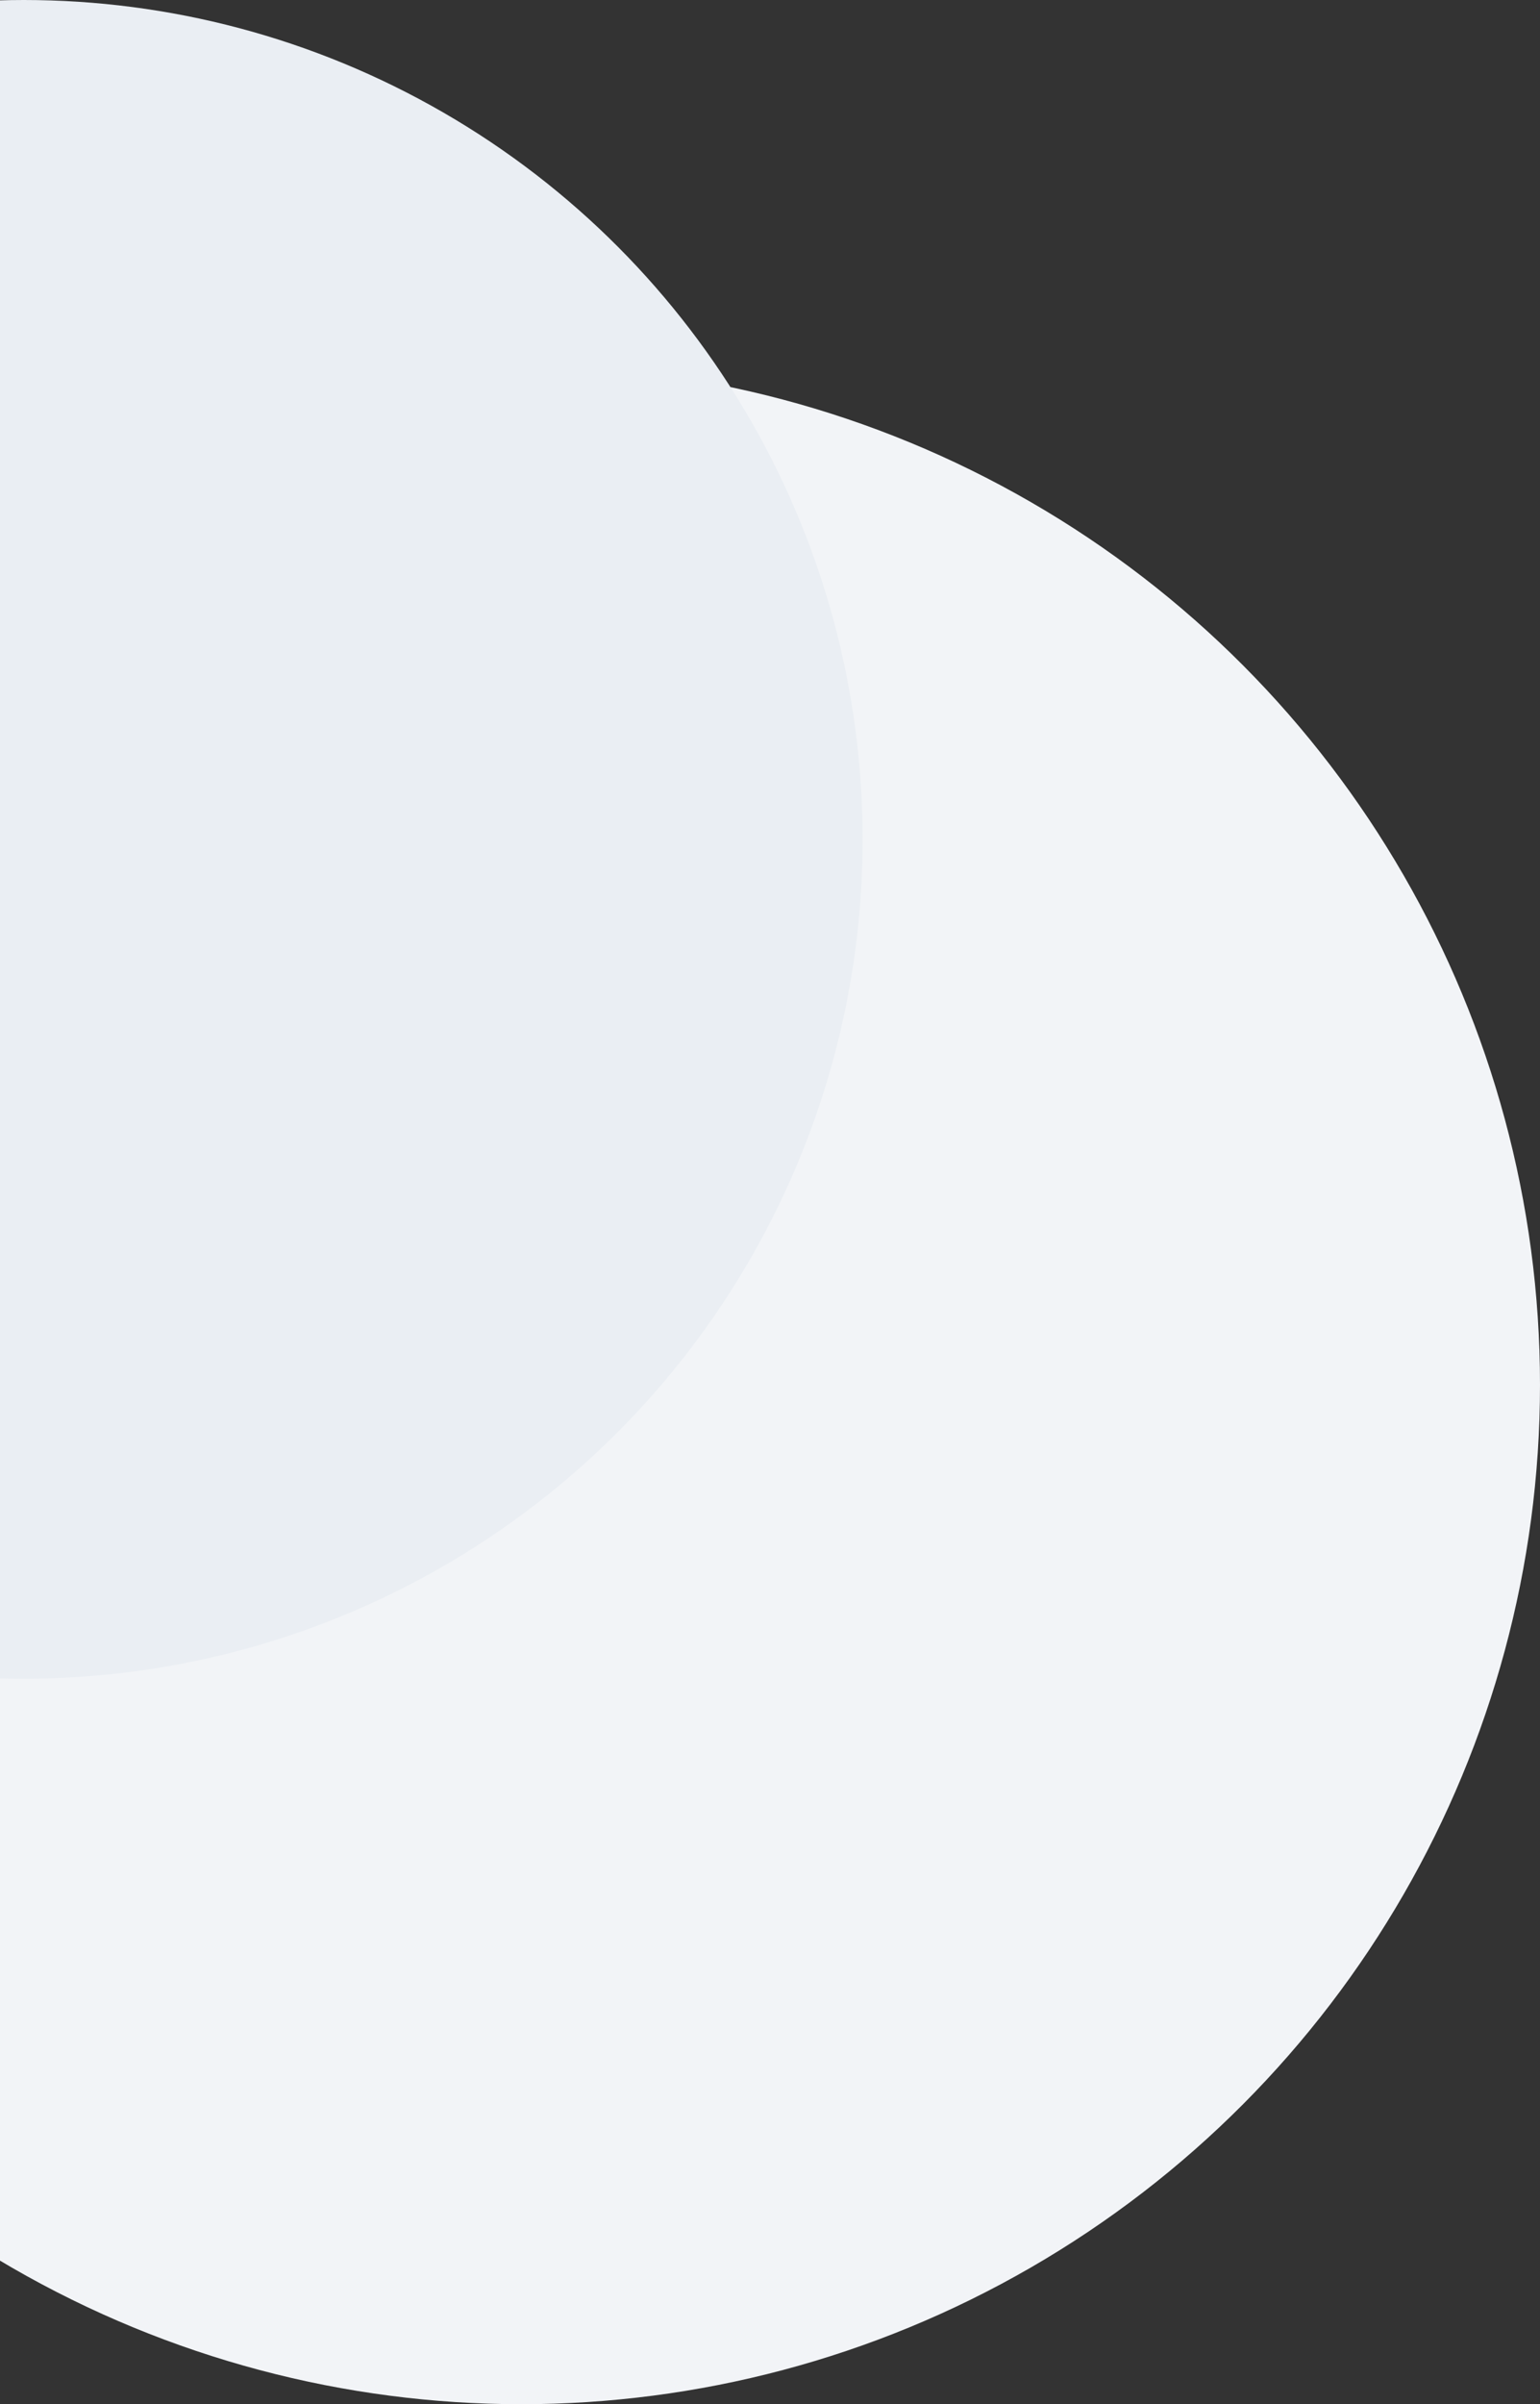
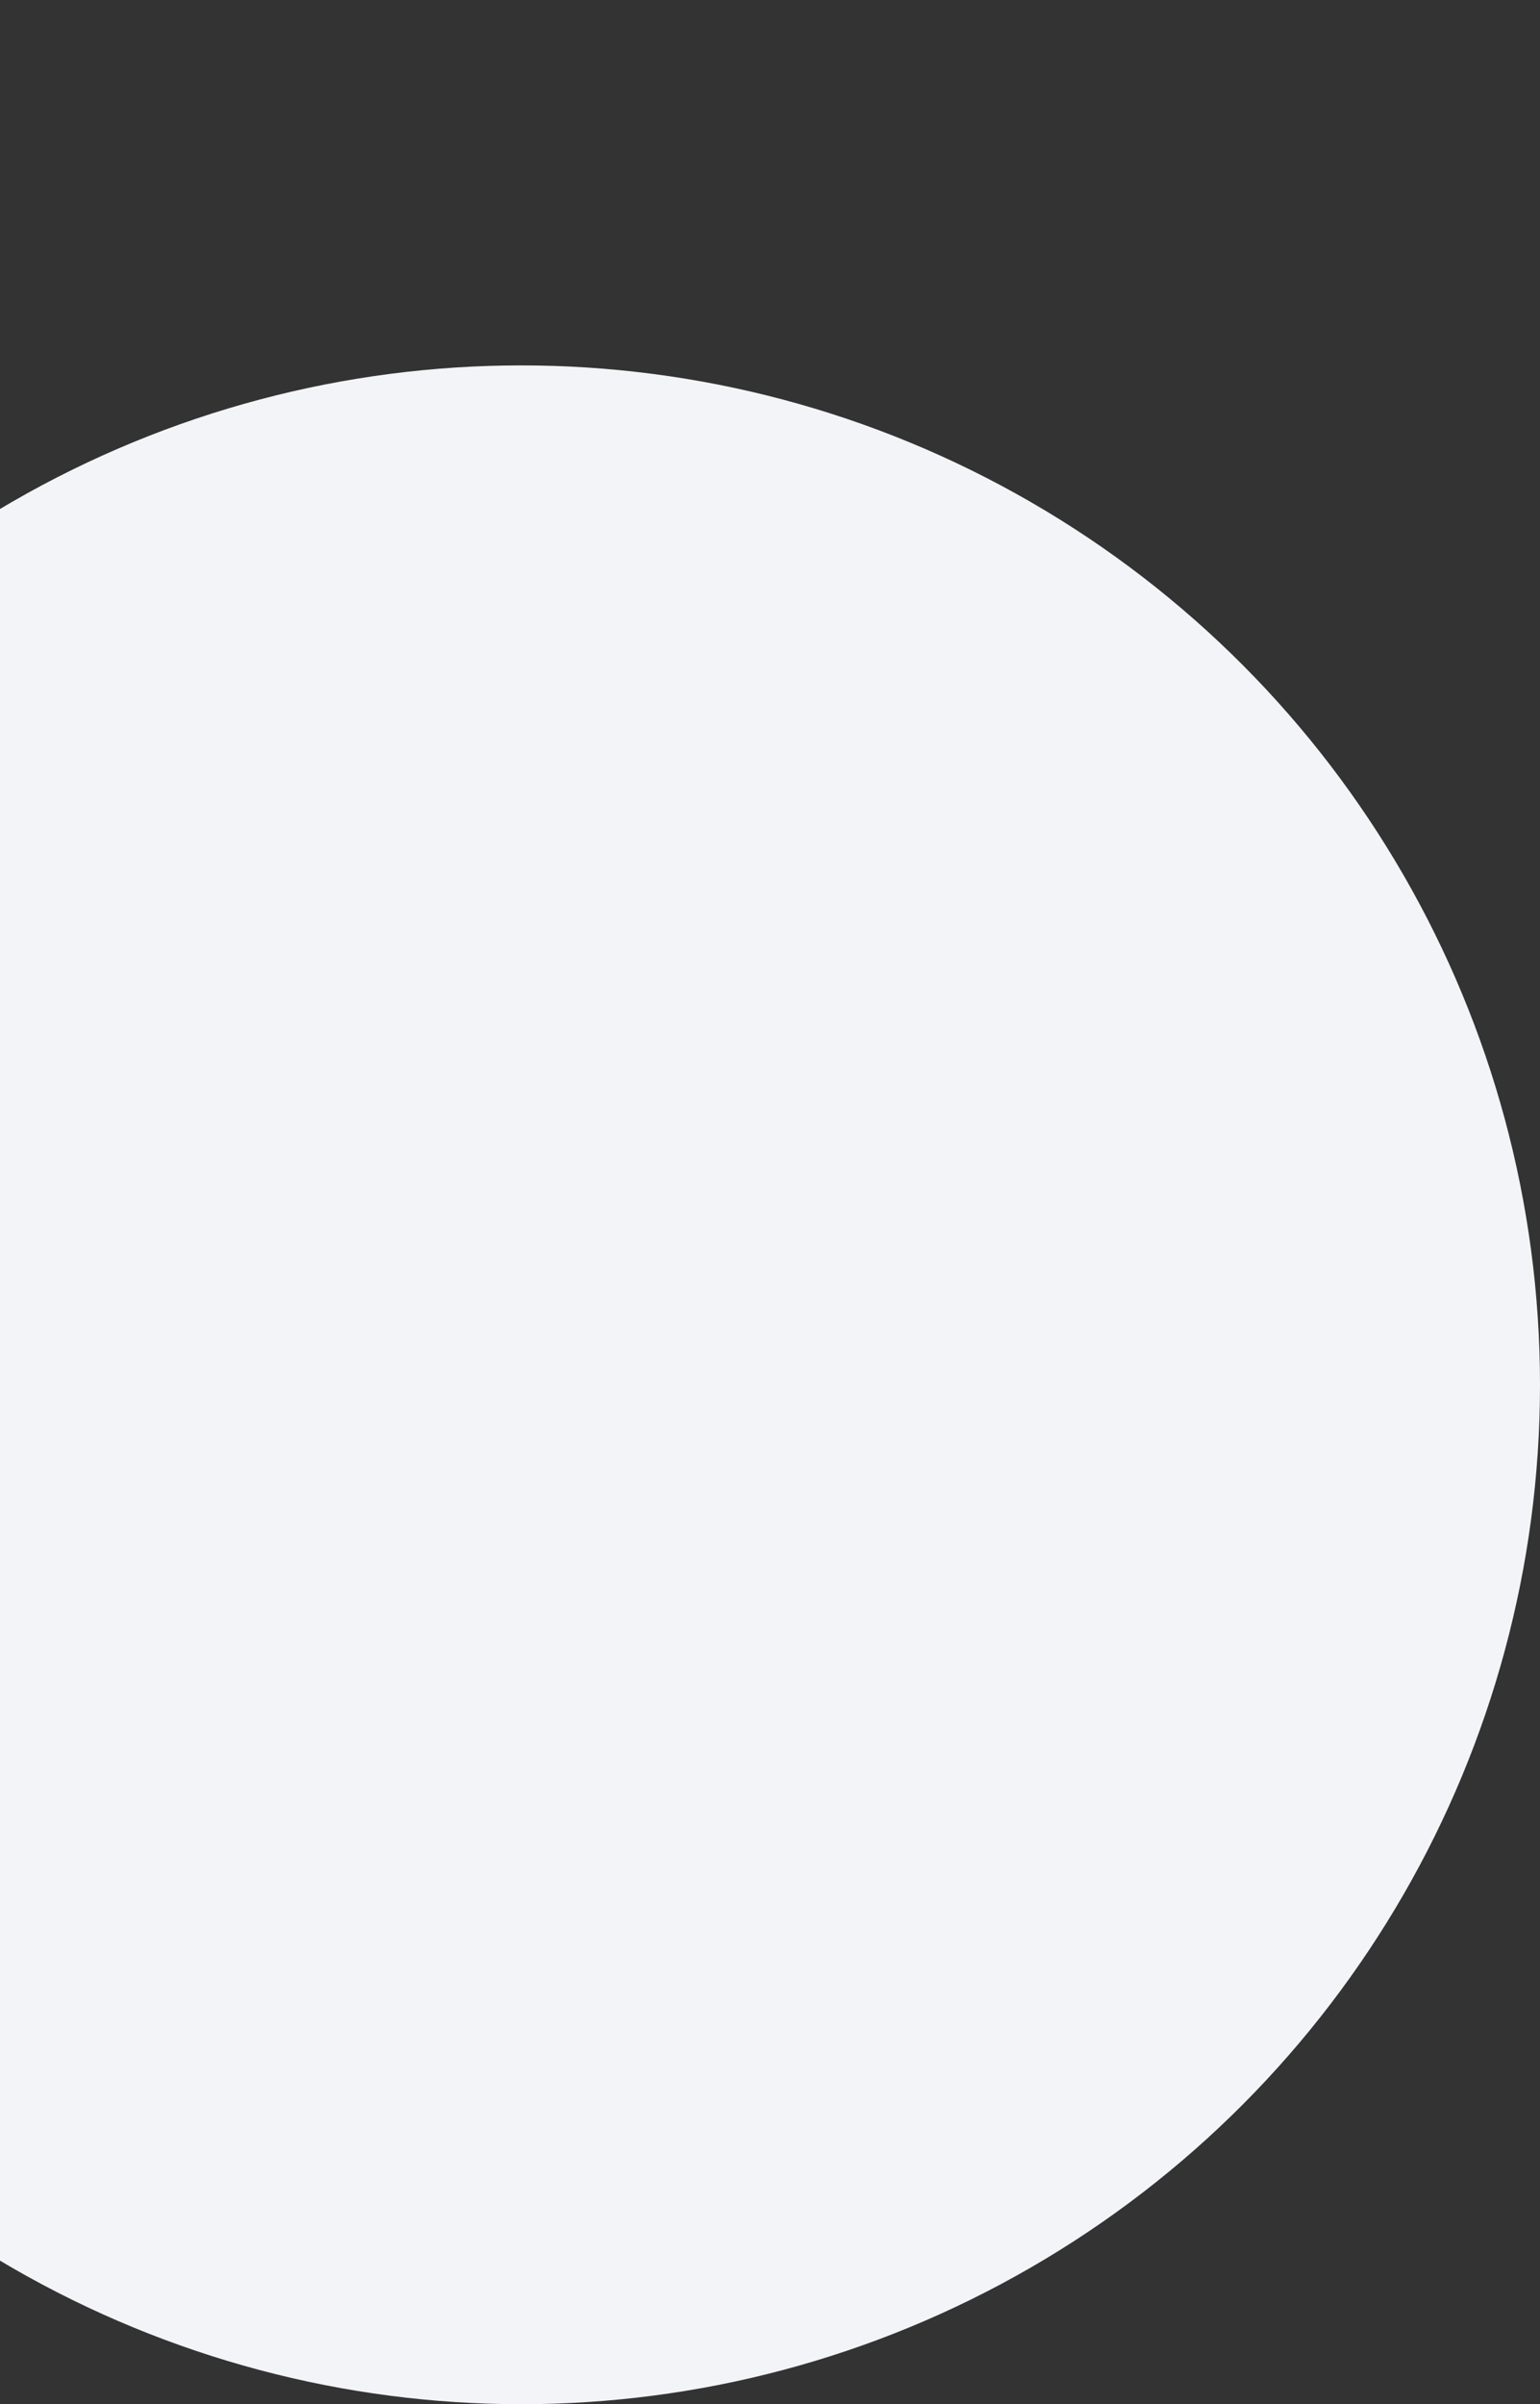
<svg xmlns="http://www.w3.org/2000/svg" width="291" height="454" viewBox="0 0 291 454" fill="none">
  <rect x="0" y="0" width="291" height="454" fill="#333333" stroke="none" />
  <circle cx="98.5" cy="261.5" r="192.5" fill="#F2F4F7" />
-   <circle cx="4.5" cy="158.5" r="158.5" fill="#EAEEF3" />
</svg>